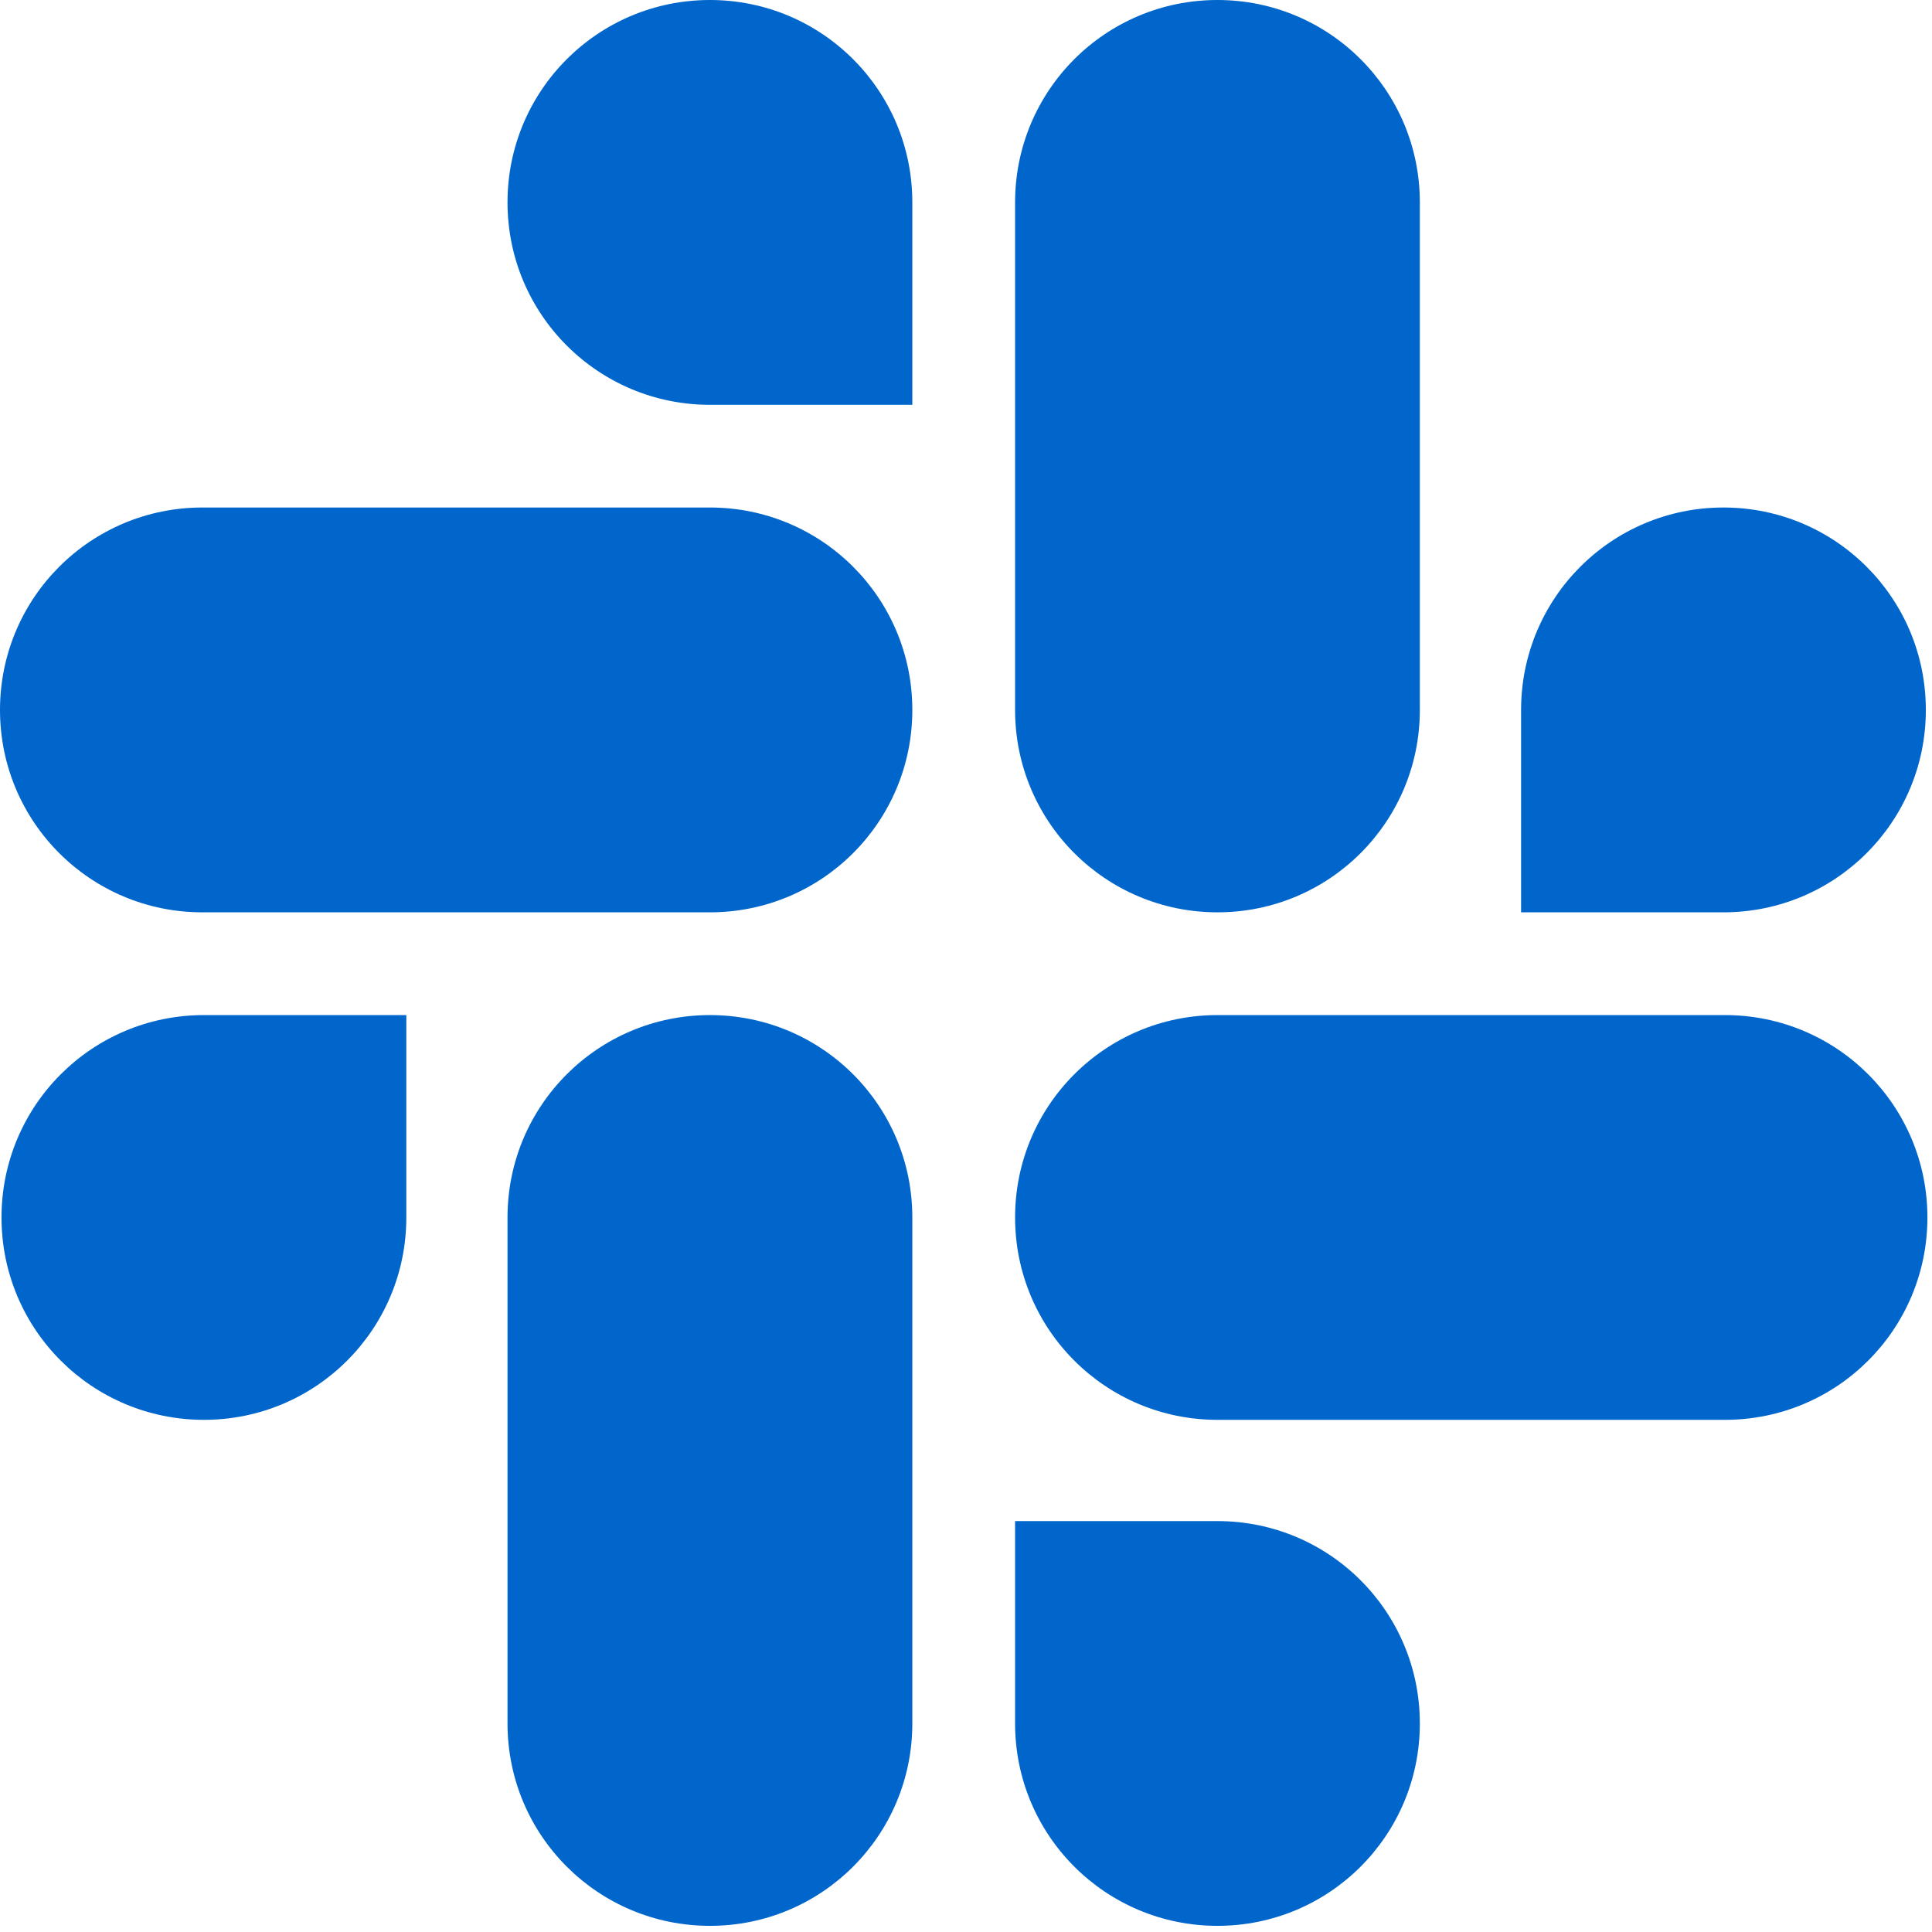
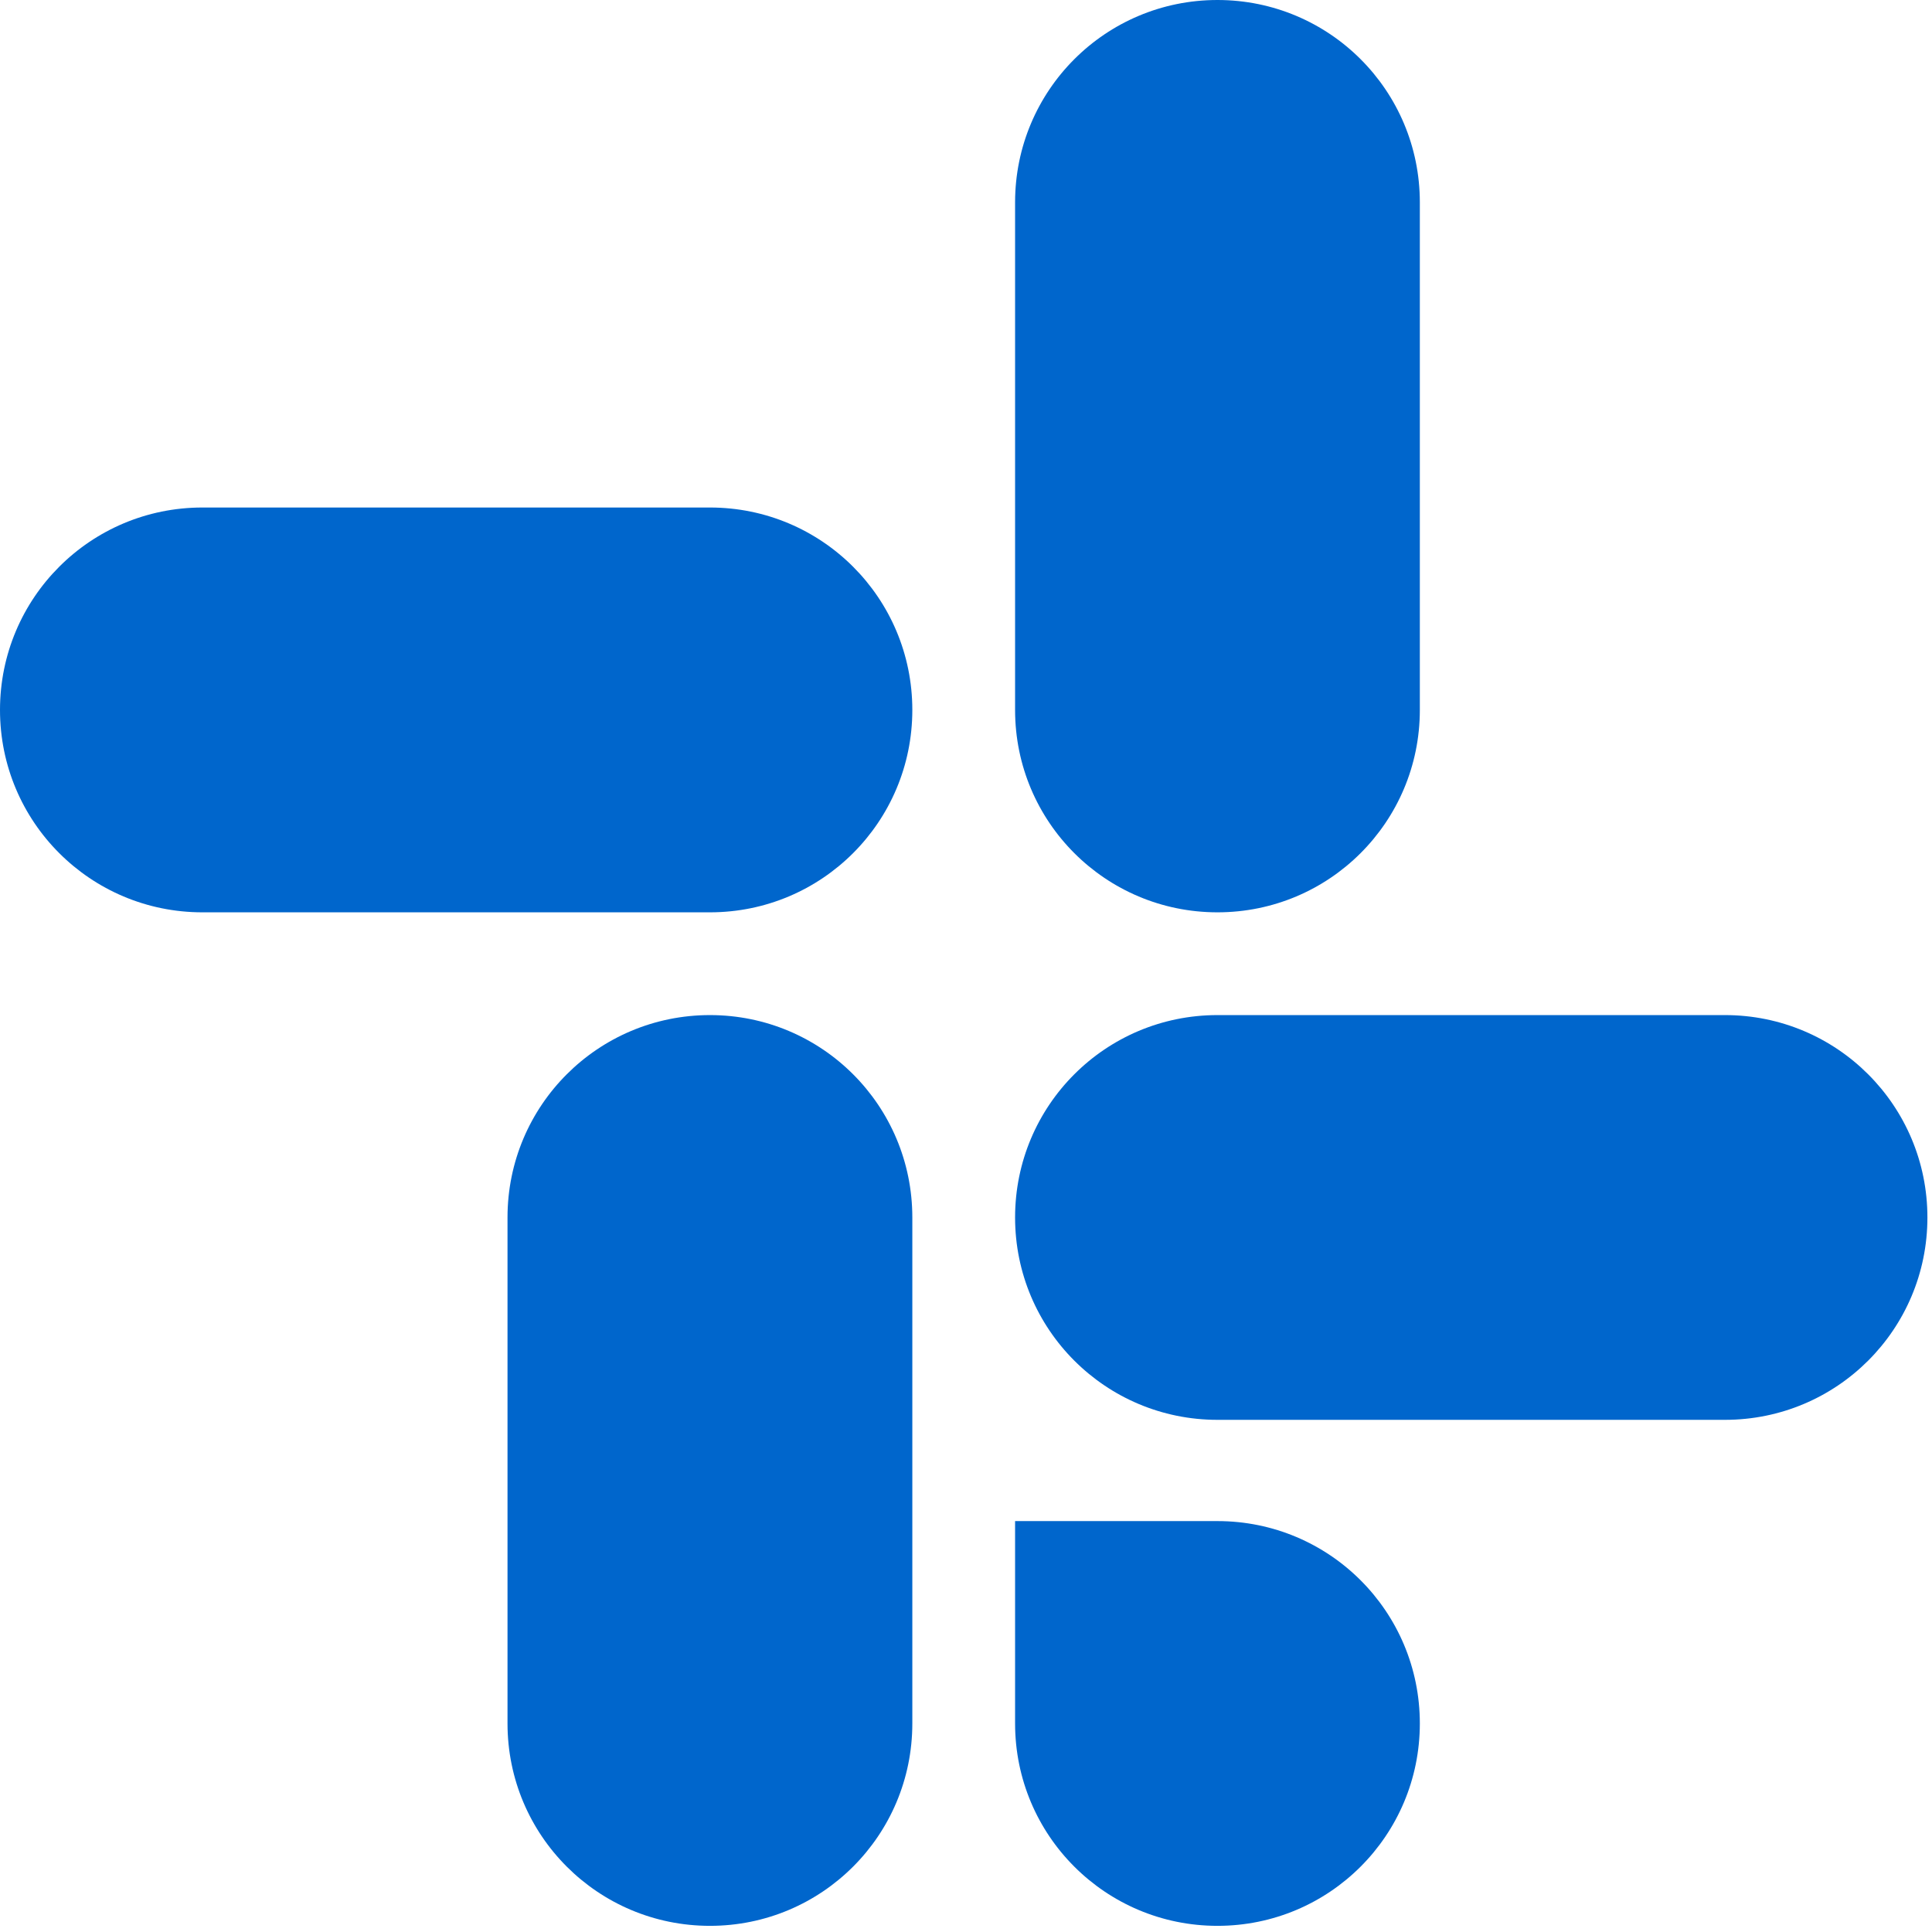
<svg xmlns="http://www.w3.org/2000/svg" width="32px" height="32px" viewBox="0 0 32 32" version="1.1">
  <title>33056463-E5B5-4E2C-8374-7B979F439C84</title>
  <g id="Hi-Fi" stroke="none" stroke-width="1" fill="none" fill-rule="evenodd">
    <g id="1280-cloud-home___" transform="translate(-374, -4175)" fill="#0066CC" fill-rule="nonzero">
      <g id="Slack-Logo" transform="translate(374, 4168)">
        <g id="Group-20" transform="translate(0, 7)">
-           <path d="M6.73,20.165 C6.73,22.019 5.232,23.517 3.378,23.517 C1.524,23.517 0.025,22.019 0.025,20.165 C0.025,18.311 1.524,16.813 3.378,16.813 L6.73,16.813 L6.73,20.165 Z" id="Path" />
          <path d="M8.406,20.165 C8.406,18.311 9.905,16.813 11.759,16.813 C13.613,16.813 15.111,18.311 15.111,20.165 L15.111,28.546 C15.111,30.4 13.613,31.898 11.759,31.898 C9.905,31.898 8.406,30.4 8.406,28.546 L8.406,20.165 Z" id="Path" />
-           <path d="M11.759,6.705 C9.905,6.705 8.406,5.206 8.406,3.352 C8.406,1.498 9.905,0 11.759,0 C13.613,0 15.111,1.498 15.111,3.352 L15.111,6.705 L11.759,6.705 Z" id="Path" />
          <path d="M11.759,8.406 C13.613,8.406 15.111,9.905 15.111,11.759 C15.111,13.613 13.613,15.111 11.759,15.111 L3.352,15.111 C1.498,15.111 0,13.613 0,11.759 C0,9.905 1.498,8.406 3.352,8.406 L11.759,8.406 Z" id="Path" />
-           <path d="M25.194,11.759 C25.194,9.905 26.692,8.406 28.546,8.406 C30.4,8.406 31.898,9.905 31.898,11.759 C31.898,13.613 30.4,15.111 28.546,15.111 L25.194,15.111 L25.194,11.759 Z" id="Path" />
          <path d="M23.517,11.759 C23.517,13.613 22.019,15.111 20.165,15.111 C18.311,15.111 16.813,13.613 16.813,11.759 L16.813,3.352 C16.813,1.498 18.311,0 20.165,0 C22.019,0 23.517,1.498 23.517,3.352 L23.517,11.759 L23.517,11.759 Z" id="Path" />
          <path d="M20.165,25.194 C22.019,25.194 23.517,26.692 23.517,28.546 C23.517,30.4 22.019,31.898 20.165,31.898 C18.311,31.898 16.813,30.4 16.813,28.546 L16.813,25.194 L20.165,25.194 Z" id="Path" />
          <path d="M20.165,23.517 C18.311,23.517 16.813,22.019 16.813,20.165 C16.813,18.311 18.311,16.813 20.165,16.813 L28.571,16.813 C30.425,16.813 31.924,18.311 31.924,20.165 C31.924,22.019 30.425,23.517 28.571,23.517 L20.165,23.517 Z" id="Path" />
        </g>
      </g>
    </g>
  </g>
</svg>